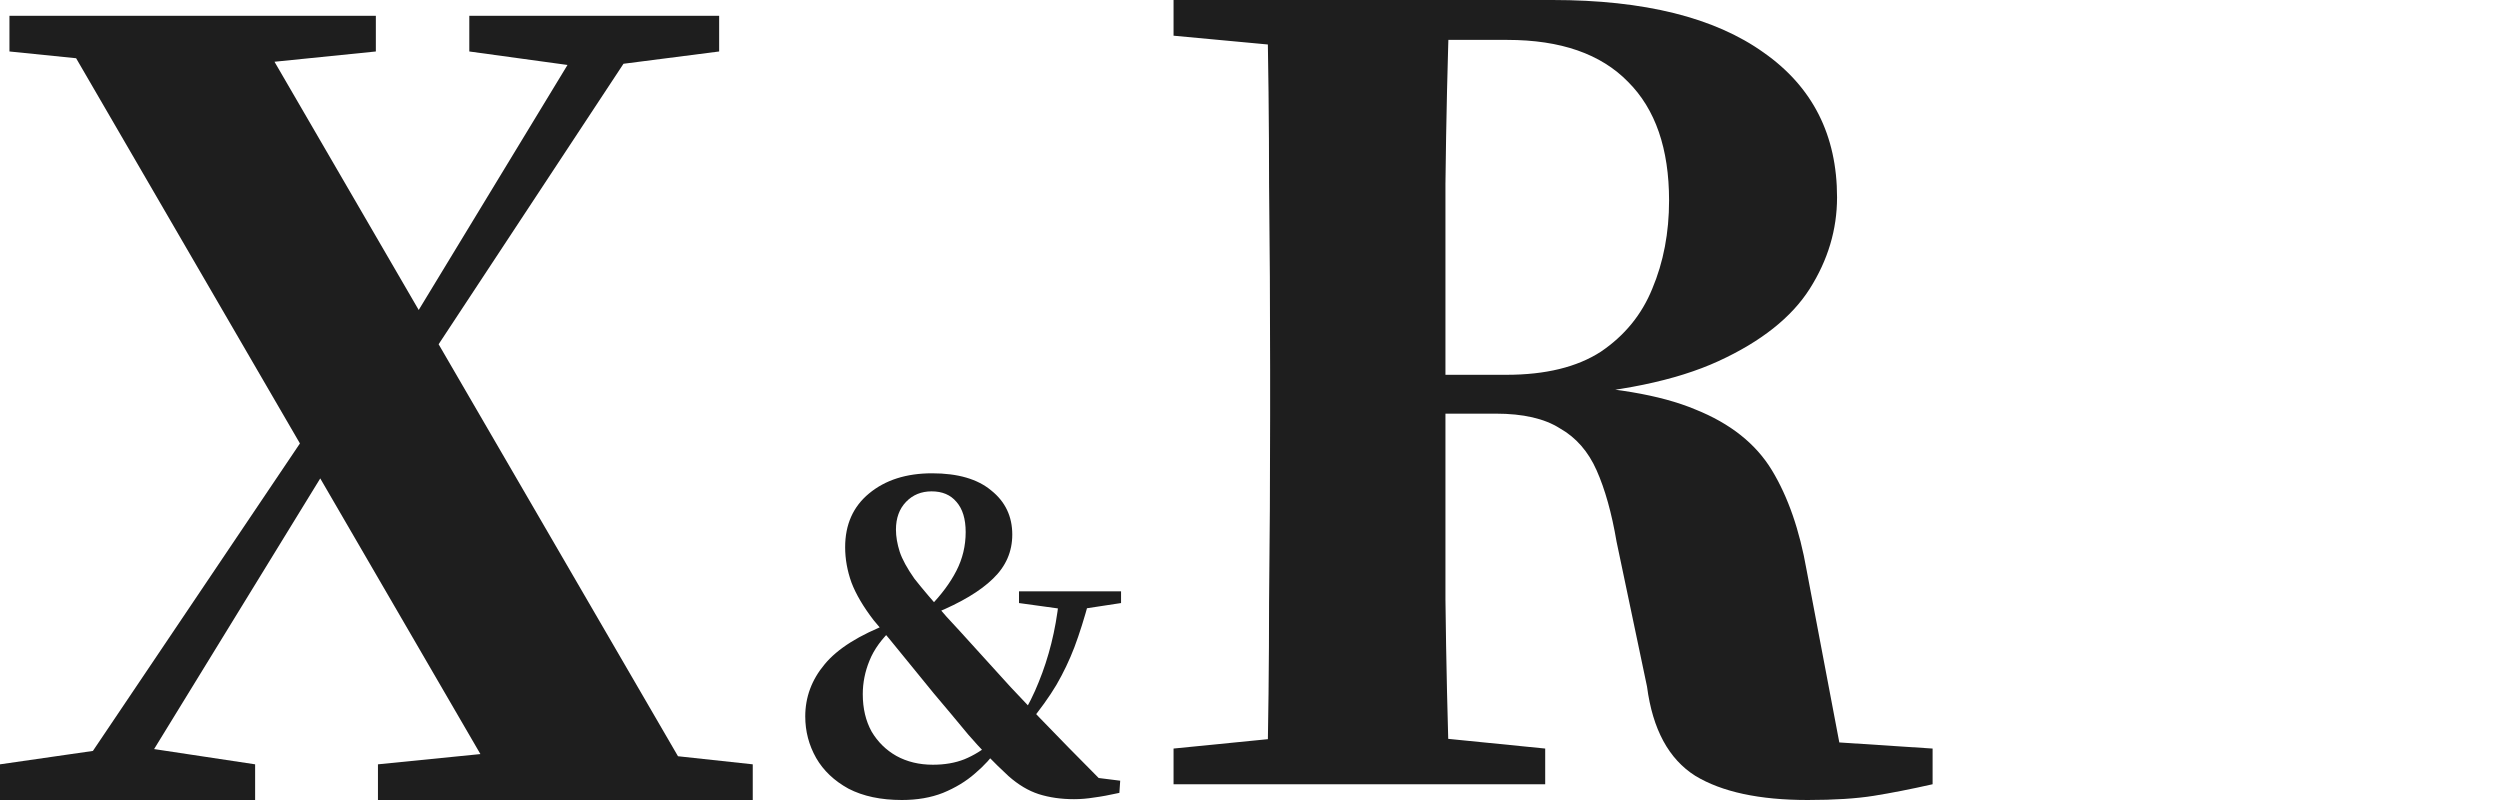
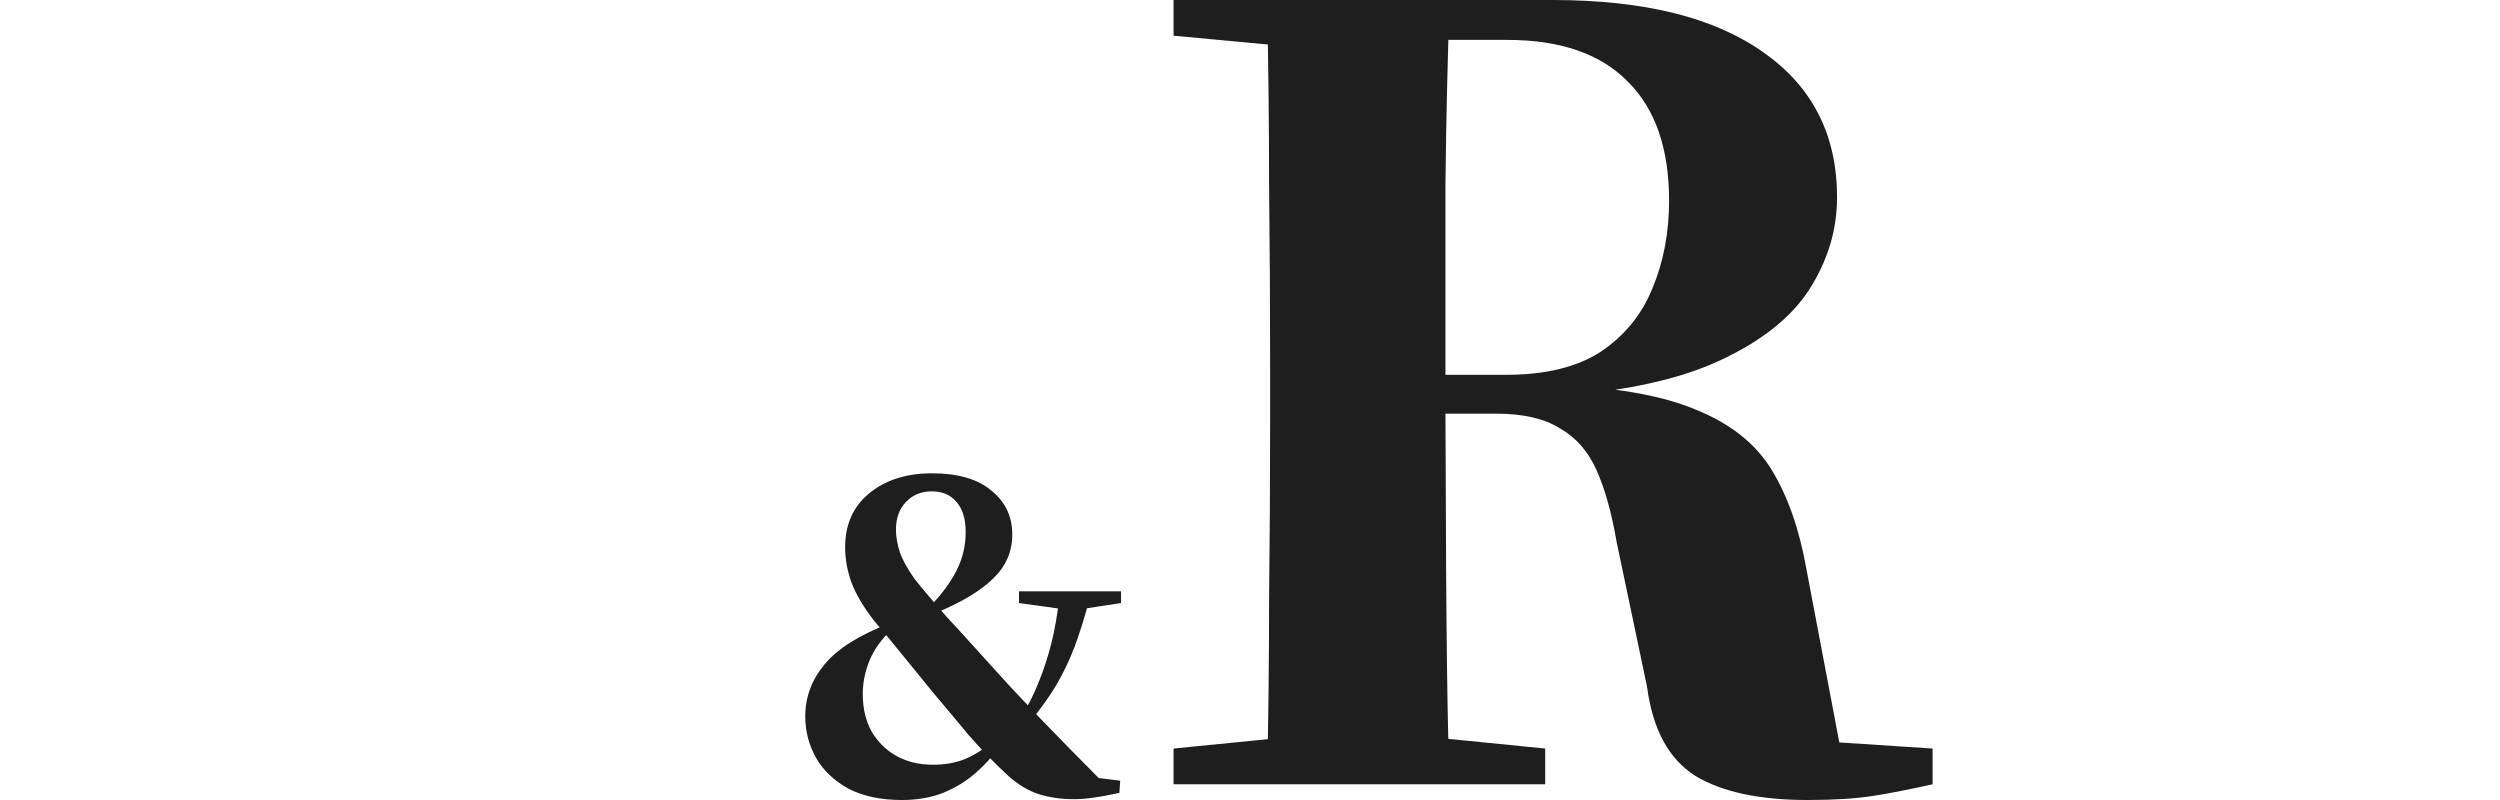
<svg xmlns="http://www.w3.org/2000/svg" width="100" height="32" viewBox="0 0 100 32" fill="none">
-   <path d="M0 32.001V30.573L4.661 29.901H5.753L10.205 30.573V32.001H0ZM2.394 32.001L13.732 15.161L14.95 15.959H14.698L13.858 17.429L4.913 32.001H2.394ZM15.118 32.001V30.573L21.837 29.901H23.895L30.11 30.573V32.001H15.118ZM16.462 15.413L15.118 14.783H15.37L16.168 13.355L23.895 0.631H26.205L16.462 15.413ZM20.284 32.001L2.058 0.631H9.911L28.137 32.001H20.284ZM0.378 2.059V0.631H15.034V2.059L8.819 2.689H6.593L0.378 2.059ZM18.772 2.059V0.631H28.766V2.059L24.189 2.647H23.055L18.772 2.059Z" fill="black" fill-opacity="0.88" />
  <path d="M36.074 32C35.234 32 34.523 31.849 33.94 31.547C33.369 31.233 32.938 30.825 32.647 30.321C32.355 29.805 32.21 29.251 32.21 28.658C32.21 27.885 32.468 27.191 32.983 26.575C33.498 25.948 34.371 25.399 35.603 24.928V24.828L35.721 25.13C35.273 25.544 34.959 25.976 34.78 26.424C34.601 26.86 34.511 27.308 34.511 27.767C34.511 28.338 34.629 28.837 34.864 29.262C35.11 29.677 35.441 30.002 35.855 30.237C36.281 30.472 36.768 30.589 37.316 30.589C37.787 30.589 38.207 30.517 38.576 30.371C38.957 30.214 39.31 29.996 39.635 29.716L40.105 29.951H39.903C39.668 30.298 39.366 30.629 38.996 30.942C38.638 31.256 38.212 31.513 37.72 31.715C37.238 31.905 36.689 32 36.074 32ZM41.146 28.943L40.693 28.691H40.844C41.124 28.232 41.359 27.762 41.55 27.28C41.751 26.788 41.919 26.272 42.053 25.735C42.188 25.197 42.289 24.626 42.356 24.021H43.565C43.375 24.727 43.179 25.348 42.977 25.886C42.776 26.412 42.535 26.916 42.255 27.398C41.975 27.868 41.606 28.383 41.146 28.943ZM42.709 24.391L40.76 24.122V23.652H44.842V24.122L43.078 24.391H42.709ZM42.961 31.967C42.446 31.967 41.975 31.9 41.55 31.765C41.135 31.631 40.732 31.39 40.34 31.043C39.758 30.505 39.22 29.951 38.727 29.38C38.246 28.798 37.787 28.249 37.35 27.734C36.936 27.23 36.589 26.804 36.309 26.457C36.029 26.11 35.782 25.808 35.569 25.55C35.357 25.292 35.15 25.046 34.948 24.811C34.534 24.273 34.237 23.769 34.058 23.299C33.89 22.829 33.806 22.358 33.806 21.888C33.806 20.981 34.125 20.264 34.763 19.738C35.413 19.2 36.253 18.932 37.283 18.932C38.313 18.932 39.103 19.161 39.651 19.62C40.211 20.068 40.491 20.656 40.491 21.384C40.491 22.067 40.234 22.655 39.719 23.148C39.215 23.641 38.448 24.1 37.417 24.525V24.643L37.199 24.257C37.658 23.786 38.011 23.31 38.257 22.829C38.504 22.347 38.627 21.832 38.627 21.283C38.627 20.757 38.504 20.354 38.257 20.074C38.022 19.794 37.692 19.654 37.266 19.654C36.852 19.654 36.51 19.794 36.242 20.074C35.973 20.354 35.838 20.723 35.838 21.183C35.838 21.462 35.889 21.759 35.989 22.073C36.09 22.375 36.286 22.734 36.577 23.148C36.745 23.361 36.925 23.579 37.115 23.803C37.305 24.027 37.552 24.313 37.854 24.66C38.168 24.996 38.582 25.449 39.097 26.02C39.59 26.558 40.032 27.045 40.424 27.482C40.827 27.907 41.214 28.316 41.583 28.708C41.953 29.089 42.339 29.486 42.742 29.901C43.145 30.304 43.599 30.763 44.103 31.278L43.061 31.009L44.808 31.228L44.775 31.715C44.372 31.804 44.036 31.866 43.767 31.9C43.498 31.944 43.229 31.967 42.961 31.967Z" fill="black" fill-opacity="0.88" />
-   <path d="M46.942 31.37V29.942L53.703 29.27H55.089L61.808 29.942V31.37H46.942ZM50.679 31.37C50.735 28.962 50.763 26.527 50.763 24.063C50.791 21.599 50.805 19.122 50.805 16.63V14.782C50.805 12.29 50.791 9.827 50.763 7.391C50.763 4.927 50.735 2.464 50.679 0H57.986C57.902 2.408 57.846 4.857 57.818 7.349C57.818 9.841 57.818 12.458 57.818 15.202V16.42C57.818 18.968 57.818 21.487 57.818 23.979C57.846 26.443 57.902 28.906 57.986 31.37H50.679ZM72.306 32C70.375 32 68.877 31.678 67.813 31.034C66.749 30.362 66.105 29.172 65.881 27.465L64.663 21.669C64.468 20.521 64.201 19.57 63.865 18.814C63.53 18.058 63.04 17.498 62.396 17.134C61.78 16.742 60.926 16.546 59.834 16.546H54.459V14.992H60.254C61.822 14.992 63.082 14.684 64.034 14.068C64.985 13.424 65.671 12.584 66.091 11.549C66.539 10.485 66.763 9.309 66.763 8.021C66.763 5.949 66.217 4.367 65.125 3.276C64.034 2.156 62.424 1.596 60.296 1.596H54.375V0H62.102C65.769 0 68.583 0.7 70.543 2.1C72.502 3.472 73.482 5.403 73.482 7.895C73.482 9.183 73.118 10.401 72.391 11.549C71.663 12.696 70.445 13.662 68.737 14.446C67.029 15.23 64.719 15.706 61.808 15.874V15.37C64.412 15.454 66.413 15.79 67.813 16.378C69.213 16.938 70.235 17.75 70.879 18.814C71.523 19.878 71.984 21.207 72.264 22.803L73.818 30.992L70.249 29.48L77.304 29.942V31.37C76.436 31.566 75.652 31.72 74.952 31.832C74.252 31.944 73.37 32 72.306 32ZM46.942 1.428V0H54.375V2.058H53.703L46.942 1.428Z" fill="black" fill-opacity="0.88" />
+   <path d="M46.942 31.37V29.942L53.703 29.27H55.089L61.808 29.942V31.37H46.942ZM50.679 31.37C50.735 28.962 50.763 26.527 50.763 24.063C50.791 21.599 50.805 19.122 50.805 16.63V14.782C50.805 12.29 50.791 9.827 50.763 7.391C50.763 4.927 50.735 2.464 50.679 0H57.986C57.902 2.408 57.846 4.857 57.818 7.349C57.818 9.841 57.818 12.458 57.818 15.202V16.42C57.846 26.443 57.902 28.906 57.986 31.37H50.679ZM72.306 32C70.375 32 68.877 31.678 67.813 31.034C66.749 30.362 66.105 29.172 65.881 27.465L64.663 21.669C64.468 20.521 64.201 19.57 63.865 18.814C63.53 18.058 63.04 17.498 62.396 17.134C61.78 16.742 60.926 16.546 59.834 16.546H54.459V14.992H60.254C61.822 14.992 63.082 14.684 64.034 14.068C64.985 13.424 65.671 12.584 66.091 11.549C66.539 10.485 66.763 9.309 66.763 8.021C66.763 5.949 66.217 4.367 65.125 3.276C64.034 2.156 62.424 1.596 60.296 1.596H54.375V0H62.102C65.769 0 68.583 0.7 70.543 2.1C72.502 3.472 73.482 5.403 73.482 7.895C73.482 9.183 73.118 10.401 72.391 11.549C71.663 12.696 70.445 13.662 68.737 14.446C67.029 15.23 64.719 15.706 61.808 15.874V15.37C64.412 15.454 66.413 15.79 67.813 16.378C69.213 16.938 70.235 17.75 70.879 18.814C71.523 19.878 71.984 21.207 72.264 22.803L73.818 30.992L70.249 29.48L77.304 29.942V31.37C76.436 31.566 75.652 31.72 74.952 31.832C74.252 31.944 73.37 32 72.306 32ZM46.942 1.428V0H54.375V2.058H53.703L46.942 1.428Z" fill="black" fill-opacity="0.88" />
</svg>